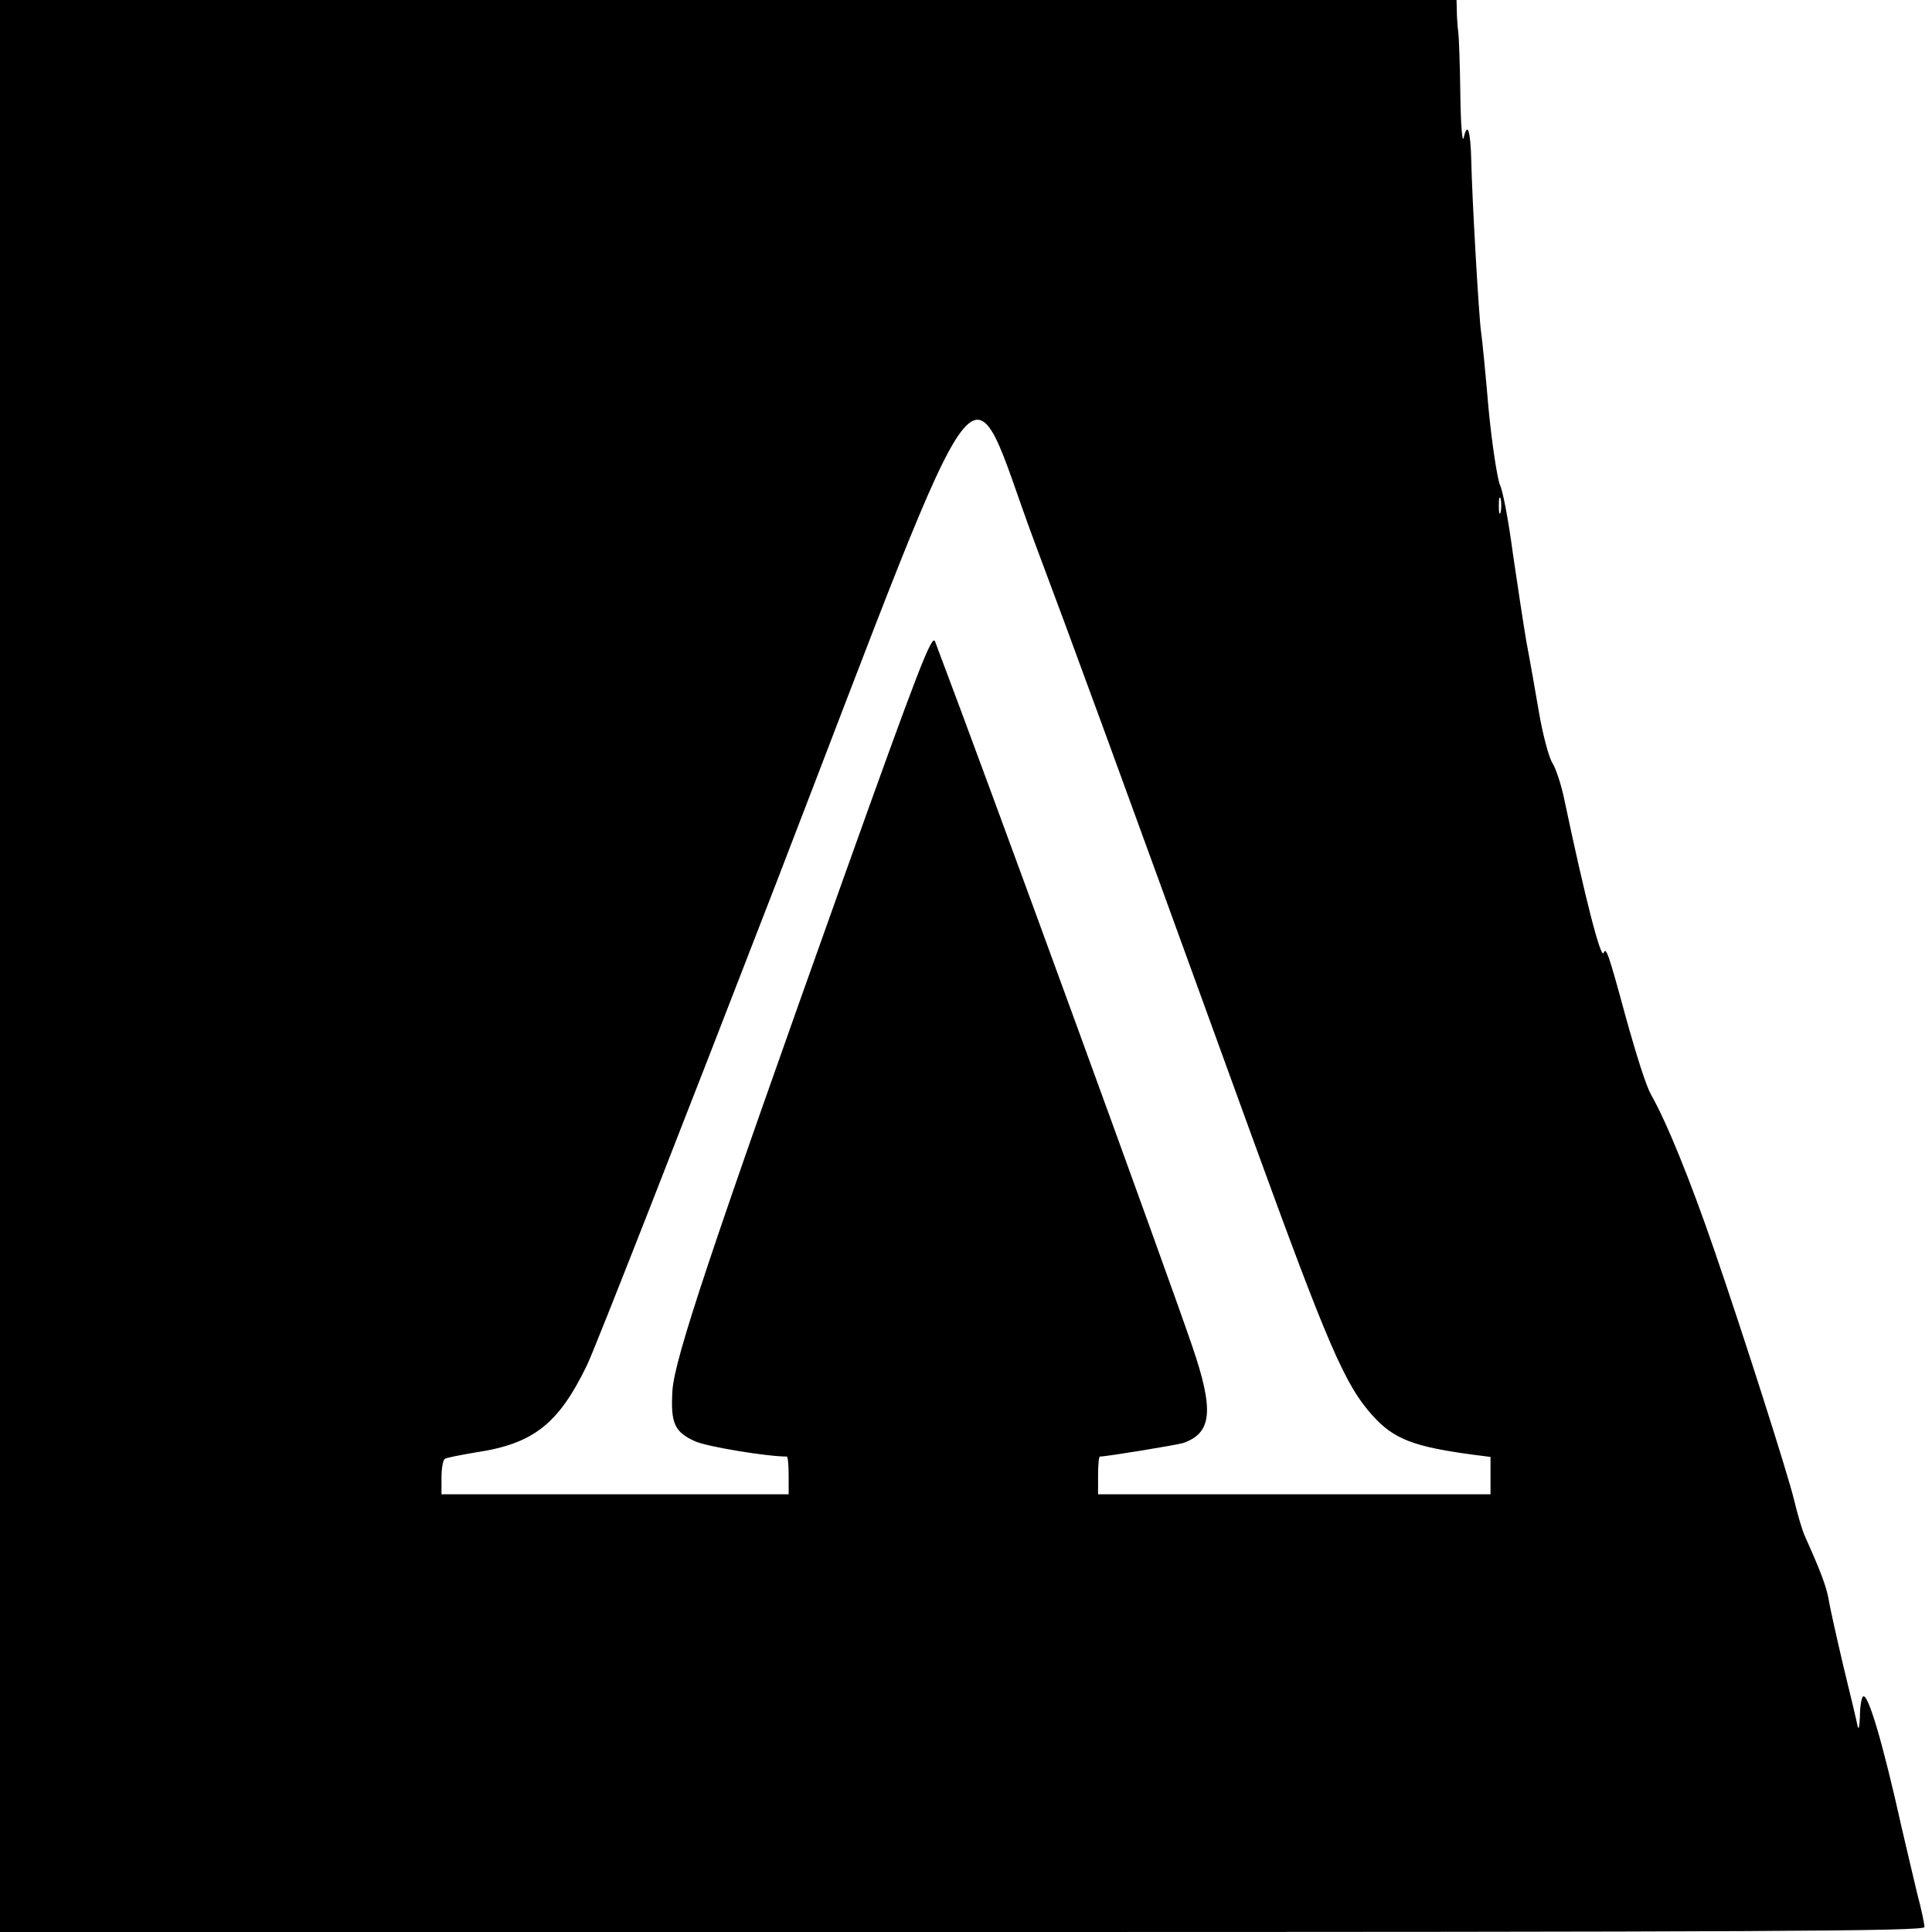
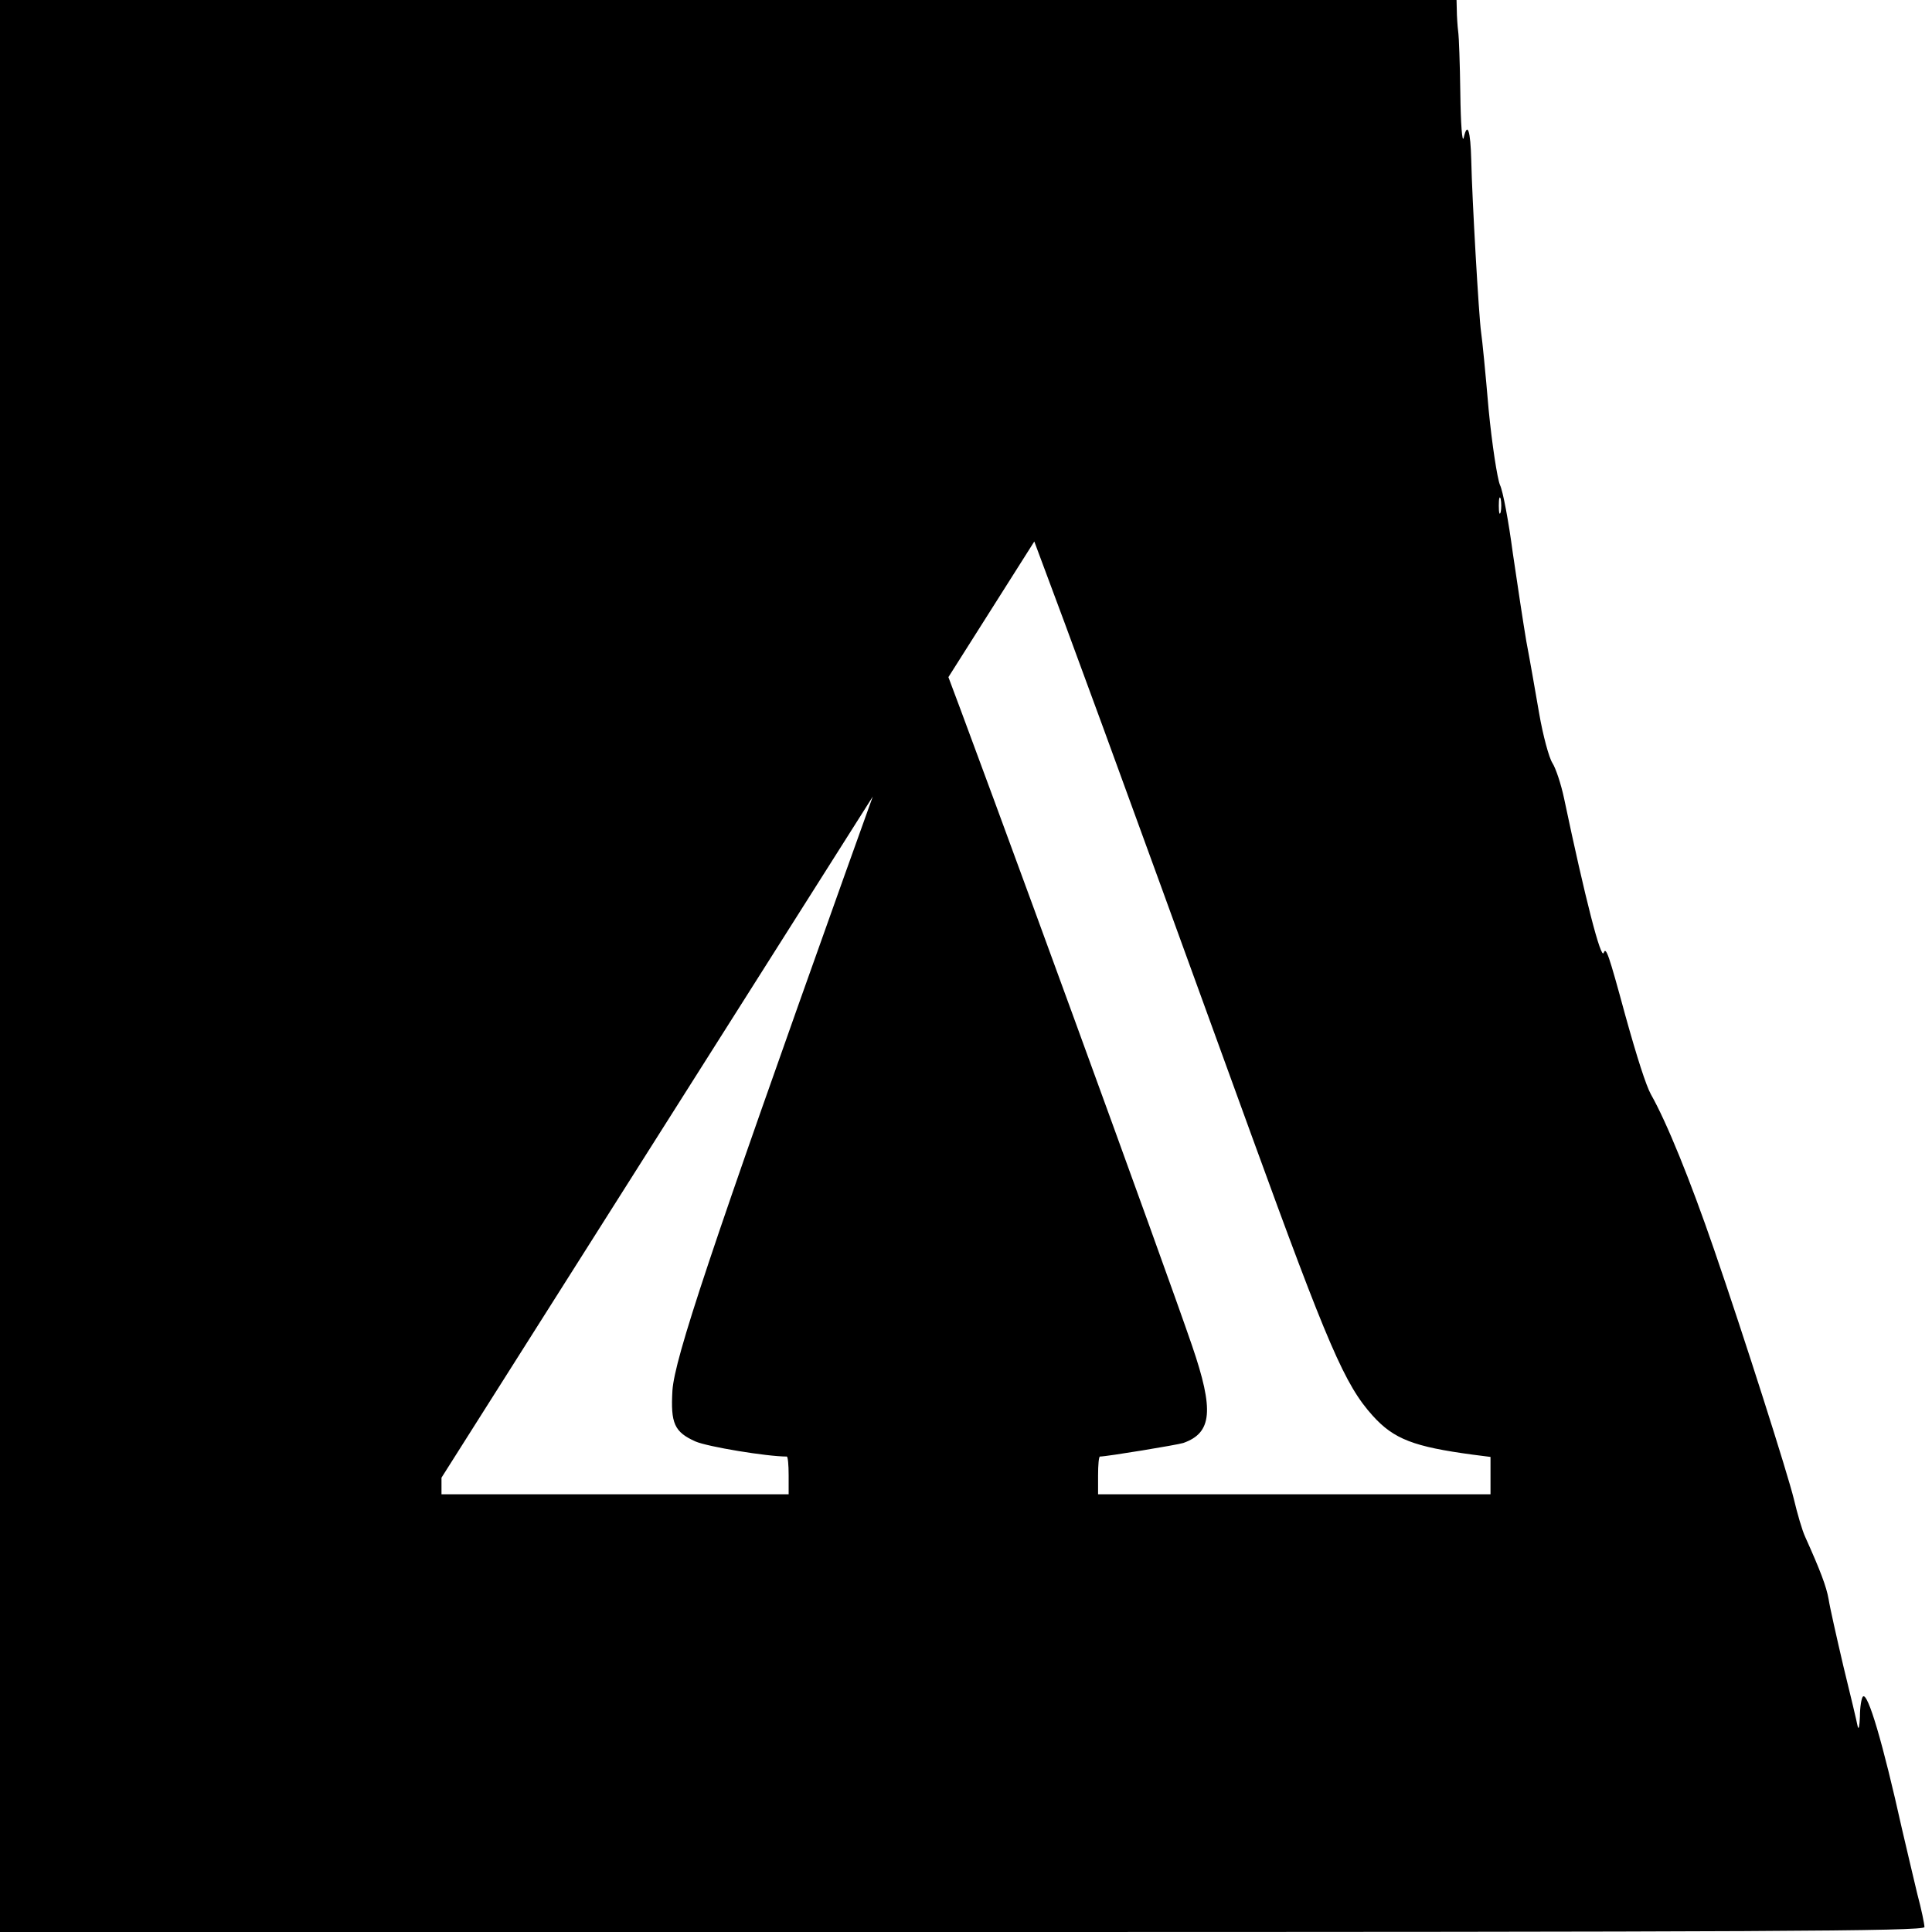
<svg xmlns="http://www.w3.org/2000/svg" version="1.0" width="512pt" height="512pt" viewBox="0 0 512 512" preserveAspectRatio="xMidYMid meet">
  <g transform="translate(0,512) scale(0.1,-0.1)" fill="#000000" stroke="none">
-     <path d="M0 2560 l0 -2560 2550 0 c2125 0 2550 2 2550 13 0 8 -8 47 -19 88 -10 41 -28 119 -41 174 -50 225 -90 361 -103 349 -4 -4 -8 -28 -8 -53 -1 -25 -3 -37 -6 -26 -2 11 -19 83 -38 160 -18 77 -36 157 -39 177 -6 34 -22 76 -62 165 -8 17 -21 62 -30 100 -16 66 -131 428 -212 663 -63 183 -125 336 -167 410 -13 24 -36 95 -68 210 -44 162 -51 182 -57 165 -7 -20 -49 143 -105 409 -8 38 -22 80 -31 94 -9 14 -25 73 -35 131 -10 58 -25 144 -34 191 -8 47 -24 153 -36 235 -11 83 -26 164 -34 180 -7 17 -21 107 -30 200 -8 94 -17 186 -20 205 -6 42 -24 356 -26 455 -2 79 -10 104 -20 60 -4 -16 -8 36 -9 118 -1 81 -4 152 -5 157 -1 6 -3 28 -4 50 l-1 40 -1930 0 -1930 0 0 -2560z m2741 1125 c109 -291 184 -495 575 -1572 204 -561 248 -663 322 -745 56 -62 109 -82 265 -103 l47 -6 0 -50 0 -49 -520 0 -520 0 0 50 c0 28 2 50 5 50 18 0 206 31 221 36 76 27 82 86 23 258 -71 208 -537 1486 -681 1866 -8 21 -44 -72 -240 -620 -356 -997 -450 -1279 -456 -1365 -5 -87 5 -110 61 -135 32 -14 189 -40 242 -40 3 0 5 -22 5 -50 l0 -50 -460 0 -460 0 0 44 c0 25 4 47 9 50 4 3 41 10 82 17 153 23 219 75 295 232 24 51 250 628 503 1282 573 1486 500 1389 682 900z m1236 78 c-3 -10 -5 -2 -5 17 0 19 2 27 5 18 2 -10 2 -26 0 -35z" />
+     <path d="M0 2560 l0 -2560 2550 0 c2125 0 2550 2 2550 13 0 8 -8 47 -19 88 -10 41 -28 119 -41 174 -50 225 -90 361 -103 349 -4 -4 -8 -28 -8 -53 -1 -25 -3 -37 -6 -26 -2 11 -19 83 -38 160 -18 77 -36 157 -39 177 -6 34 -22 76 -62 165 -8 17 -21 62 -30 100 -16 66 -131 428 -212 663 -63 183 -125 336 -167 410 -13 24 -36 95 -68 210 -44 162 -51 182 -57 165 -7 -20 -49 143 -105 409 -8 38 -22 80 -31 94 -9 14 -25 73 -35 131 -10 58 -25 144 -34 191 -8 47 -24 153 -36 235 -11 83 -26 164 -34 180 -7 17 -21 107 -30 200 -8 94 -17 186 -20 205 -6 42 -24 356 -26 455 -2 79 -10 104 -20 60 -4 -16 -8 36 -9 118 -1 81 -4 152 -5 157 -1 6 -3 28 -4 50 l-1 40 -1930 0 -1930 0 0 -2560z m2741 1125 c109 -291 184 -495 575 -1572 204 -561 248 -663 322 -745 56 -62 109 -82 265 -103 l47 -6 0 -50 0 -49 -520 0 -520 0 0 50 c0 28 2 50 5 50 18 0 206 31 221 36 76 27 82 86 23 258 -71 208 -537 1486 -681 1866 -8 21 -44 -72 -240 -620 -356 -997 -450 -1279 -456 -1365 -5 -87 5 -110 61 -135 32 -14 189 -40 242 -40 3 0 5 -22 5 -50 l0 -50 -460 0 -460 0 0 44 z m1236 78 c-3 -10 -5 -2 -5 17 0 19 2 27 5 18 2 -10 2 -26 0 -35z" />
  </g>
</svg>